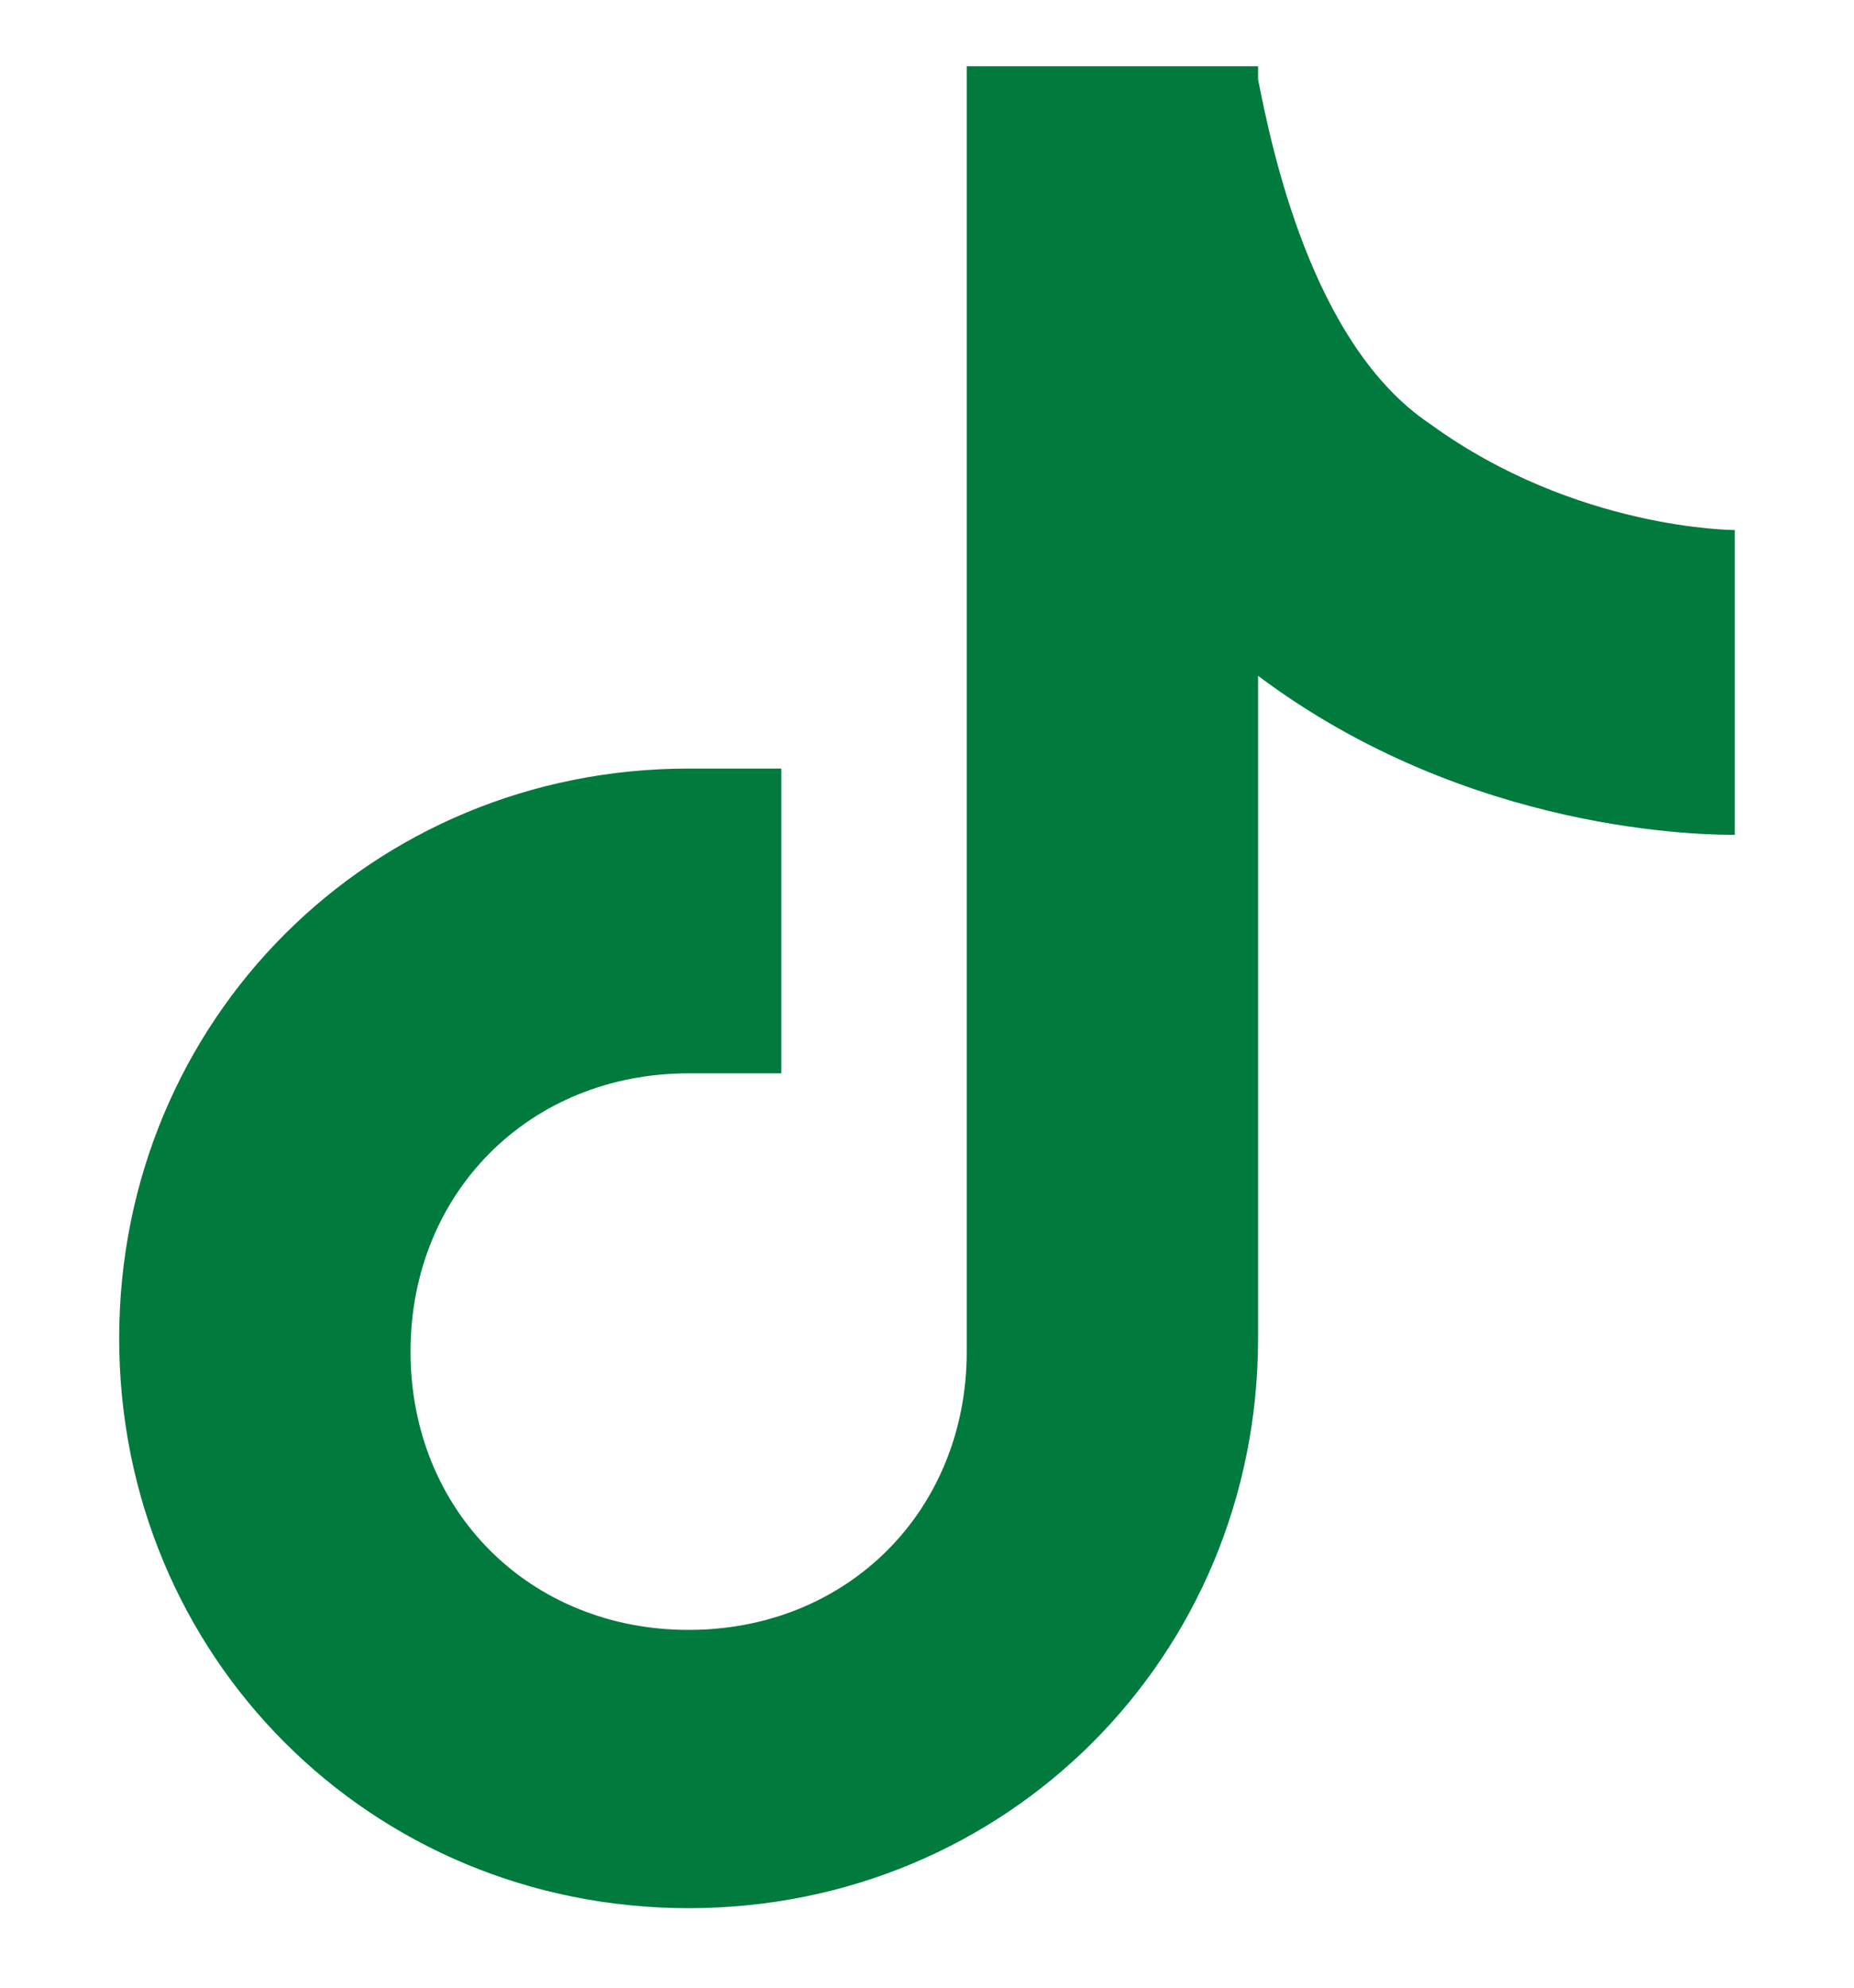
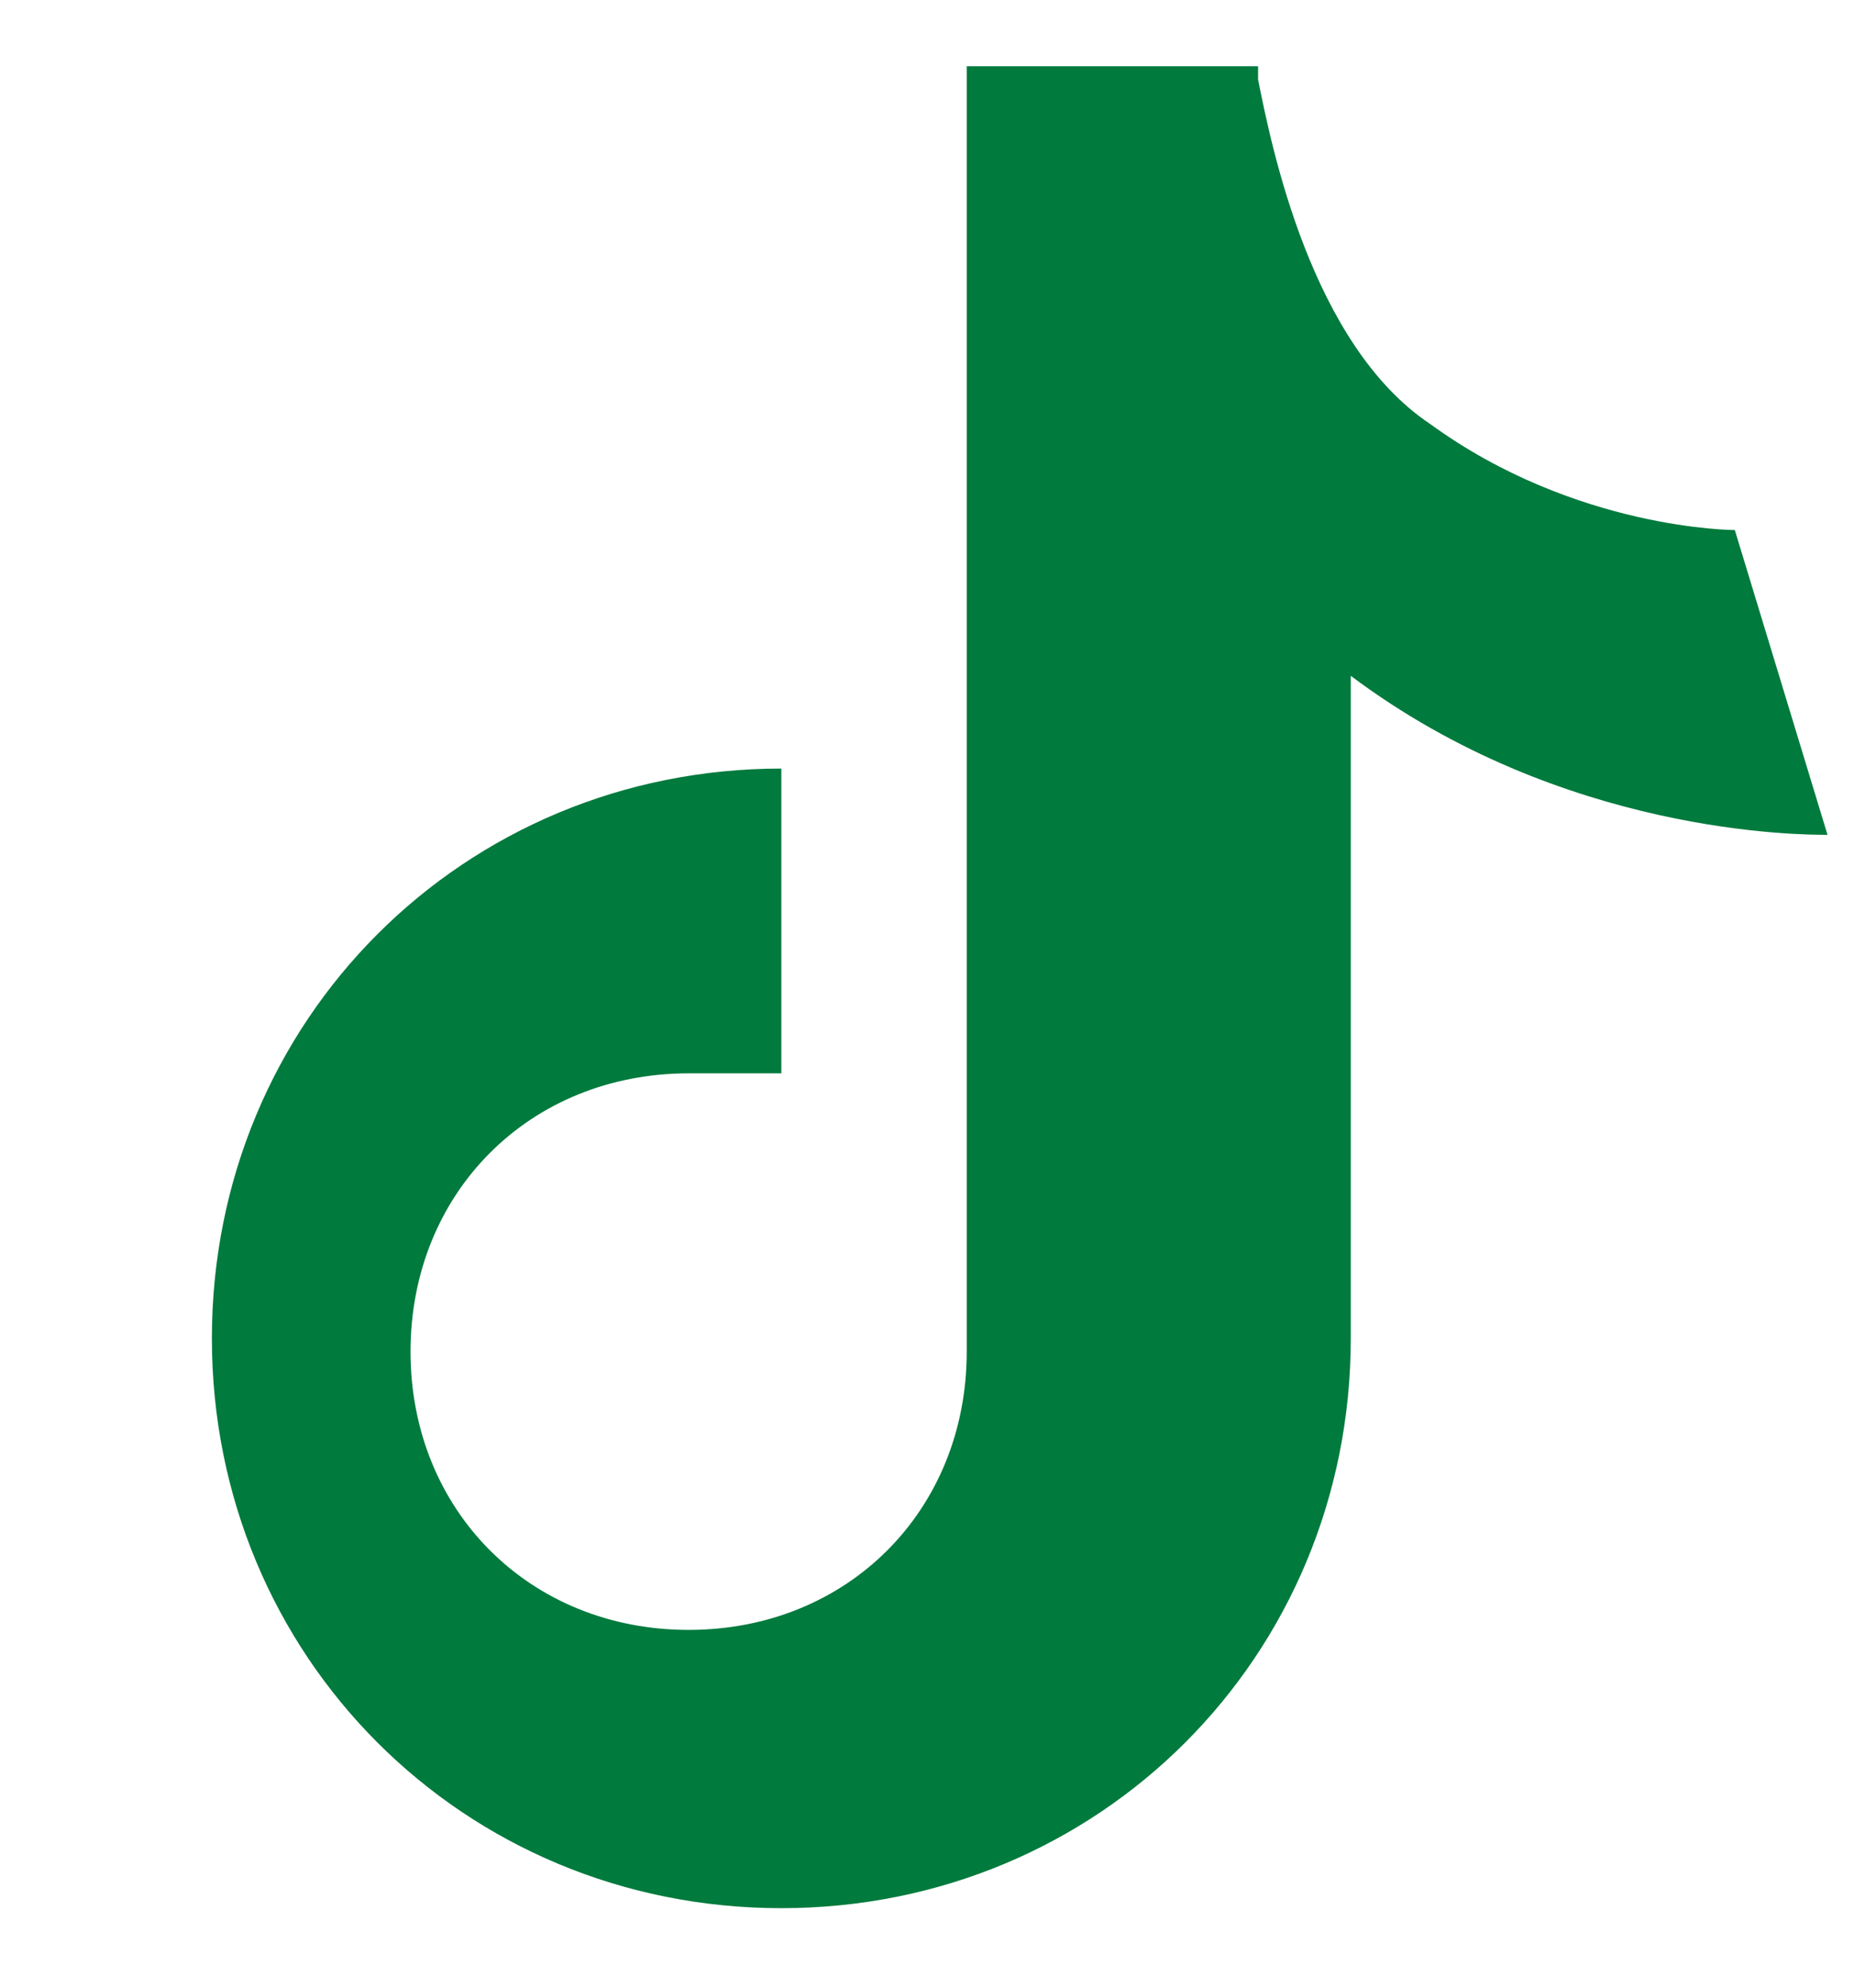
<svg xmlns="http://www.w3.org/2000/svg" version="1.1" id="Layer_1" x="0px" y="0px" width="14px" height="15px" viewBox="0 0 14 15" style="enable-background:new 0 0 14 15;" xml:space="preserve">
  <style type="text/css">
	.st0{fill:#007a3d;}
</style>
  <g id="XMLID_1_">
-     <path id="XMLID_2_" class="st0" d="M13.1,4c0,0-1.2,0-2.3-0.8C9.9,2.6,9.6,1.1,9.5,0.6V0.5H7.3v9.7c0,1.2-0.9,2.1-2.1,2.1   s-2.1-0.9-2.1-2.1S4,8.1,5.2,8.1h0.7V5.8H5.2c-2.4,0-4.3,1.9-4.3,4.3s1.9,4.3,4.3,4.3s4.3-1.9,4.3-4.3V5.1c1.6,1.2,3.4,1.2,3.6,1.2   L13.1,4L13.1,4z" />
+     <path id="XMLID_2_" class="st0" d="M13.1,4c0,0-1.2,0-2.3-0.8C9.9,2.6,9.6,1.1,9.5,0.6V0.5H7.3v9.7c0,1.2-0.9,2.1-2.1,2.1   s-2.1-0.9-2.1-2.1S4,8.1,5.2,8.1h0.7V5.8c-2.4,0-4.3,1.9-4.3,4.3s1.9,4.3,4.3,4.3s4.3-1.9,4.3-4.3V5.1c1.6,1.2,3.4,1.2,3.6,1.2   L13.1,4L13.1,4z" />
  </g>
</svg>